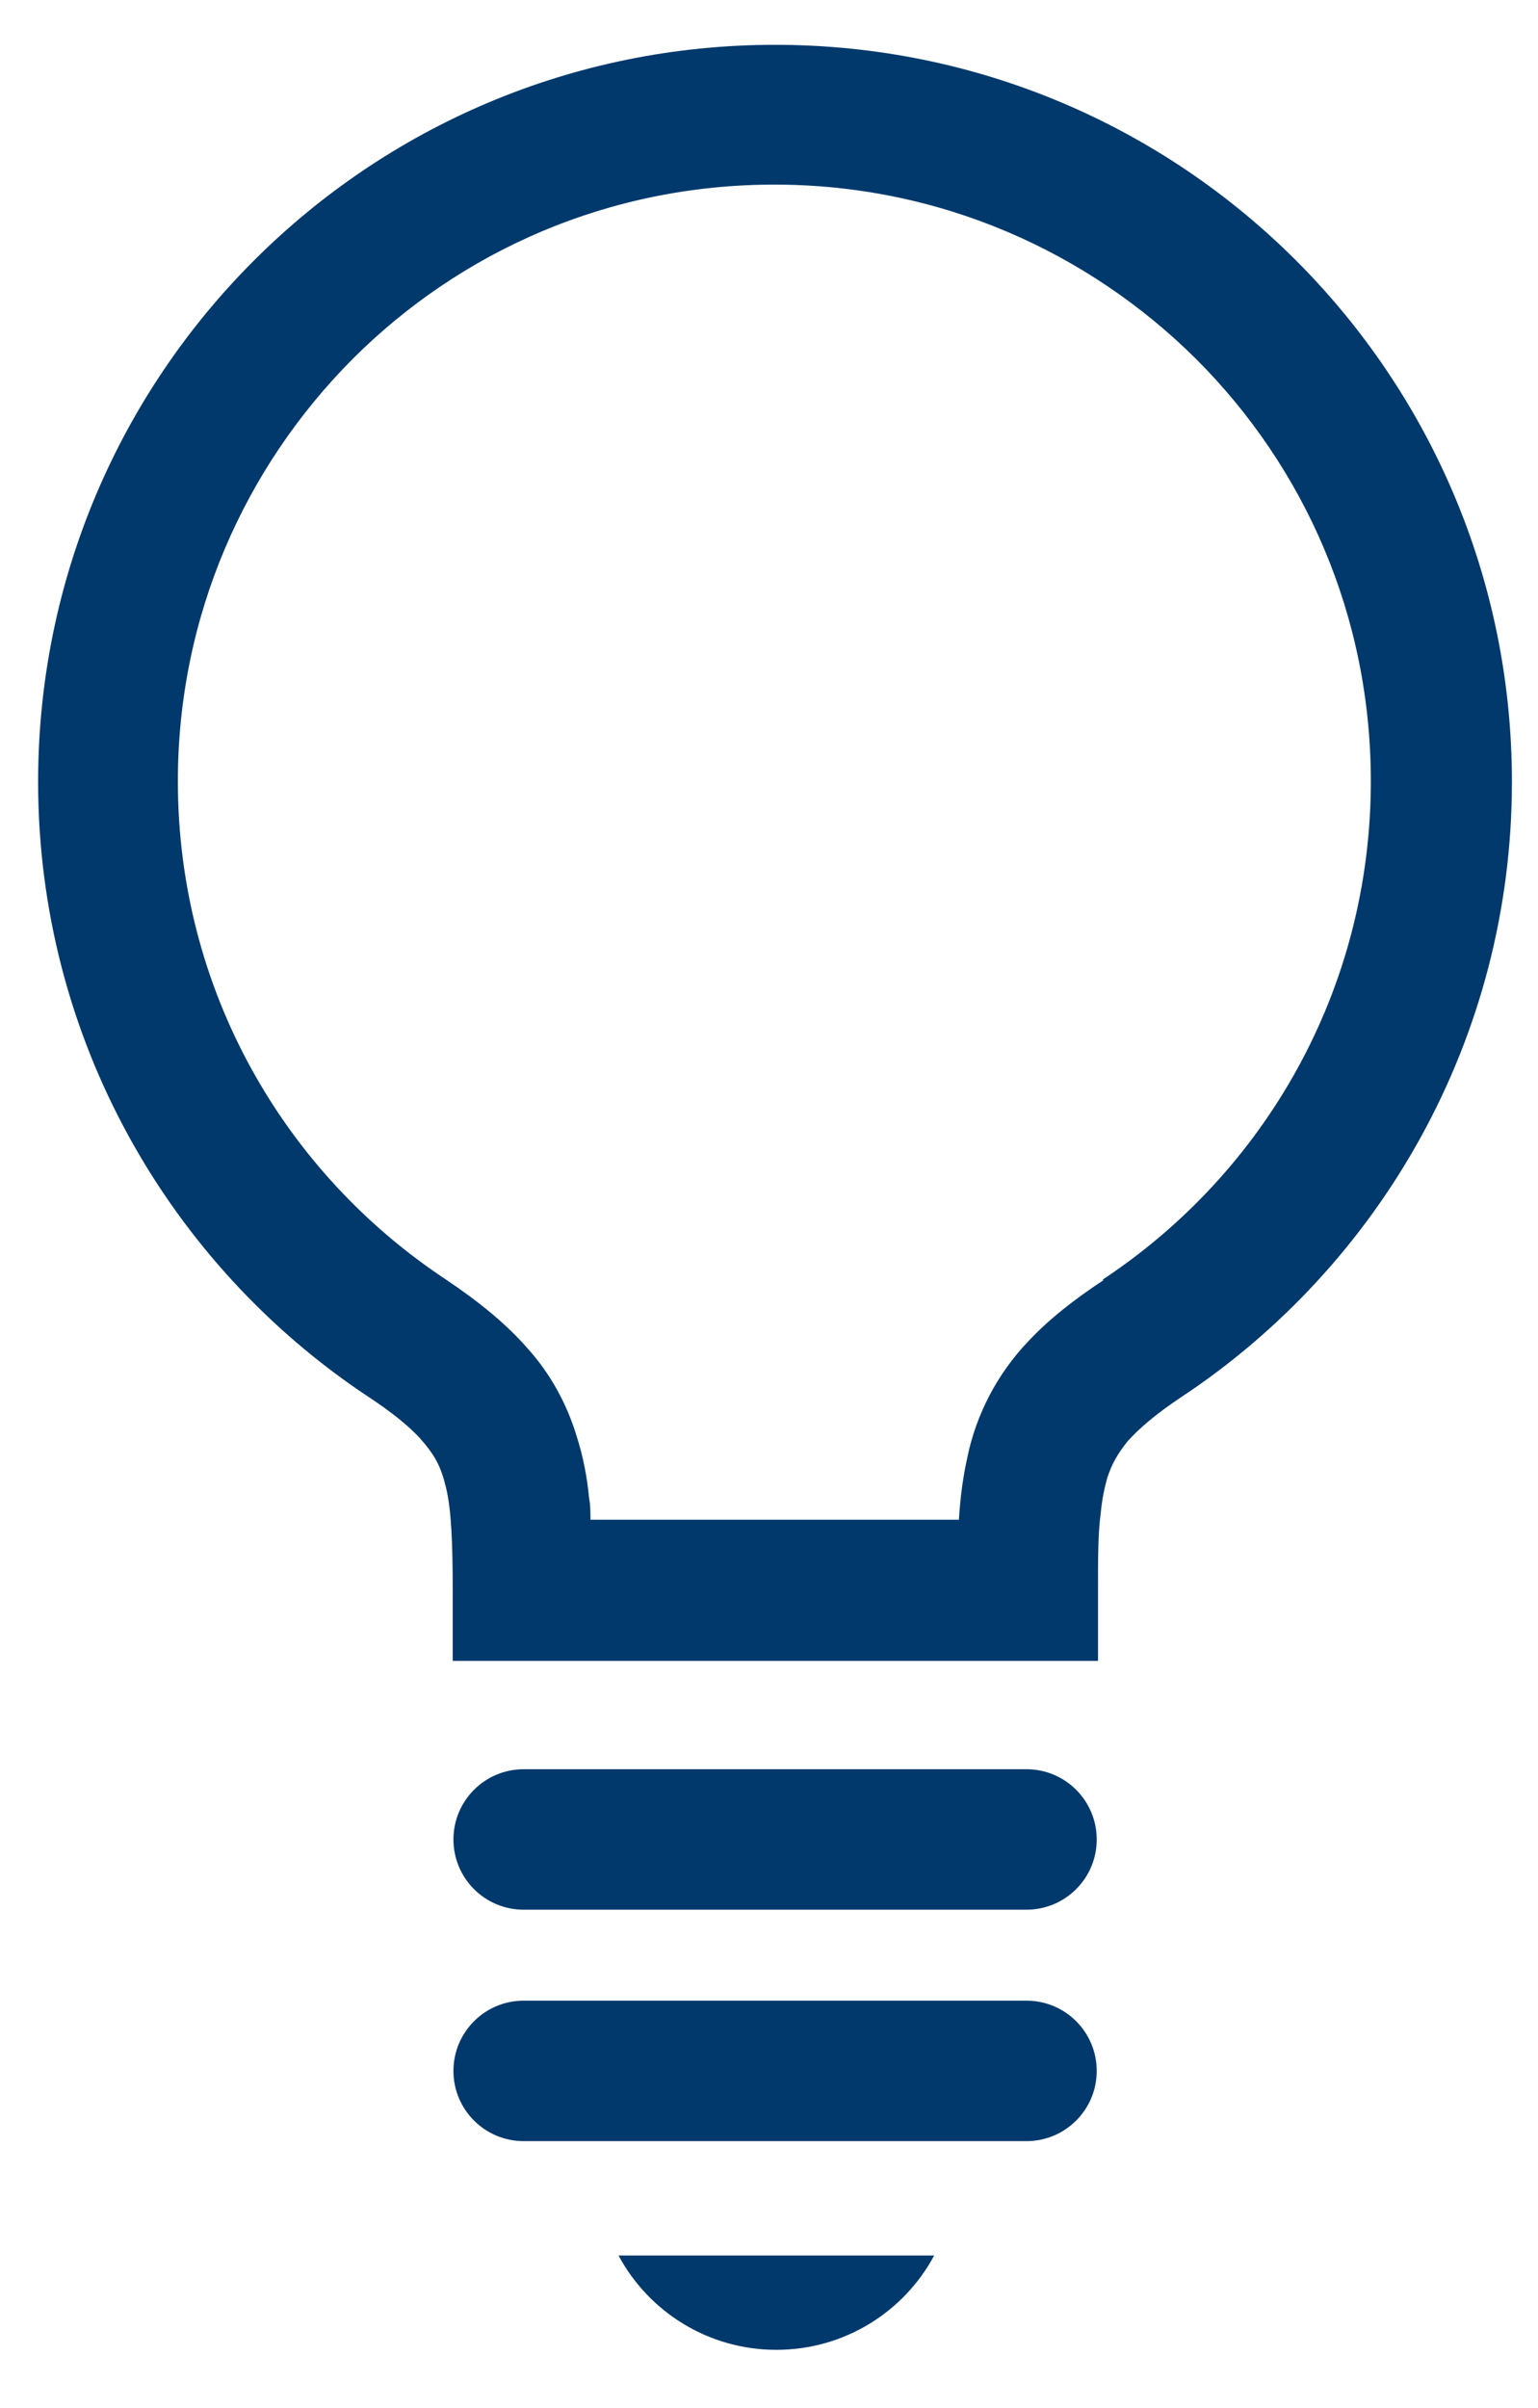
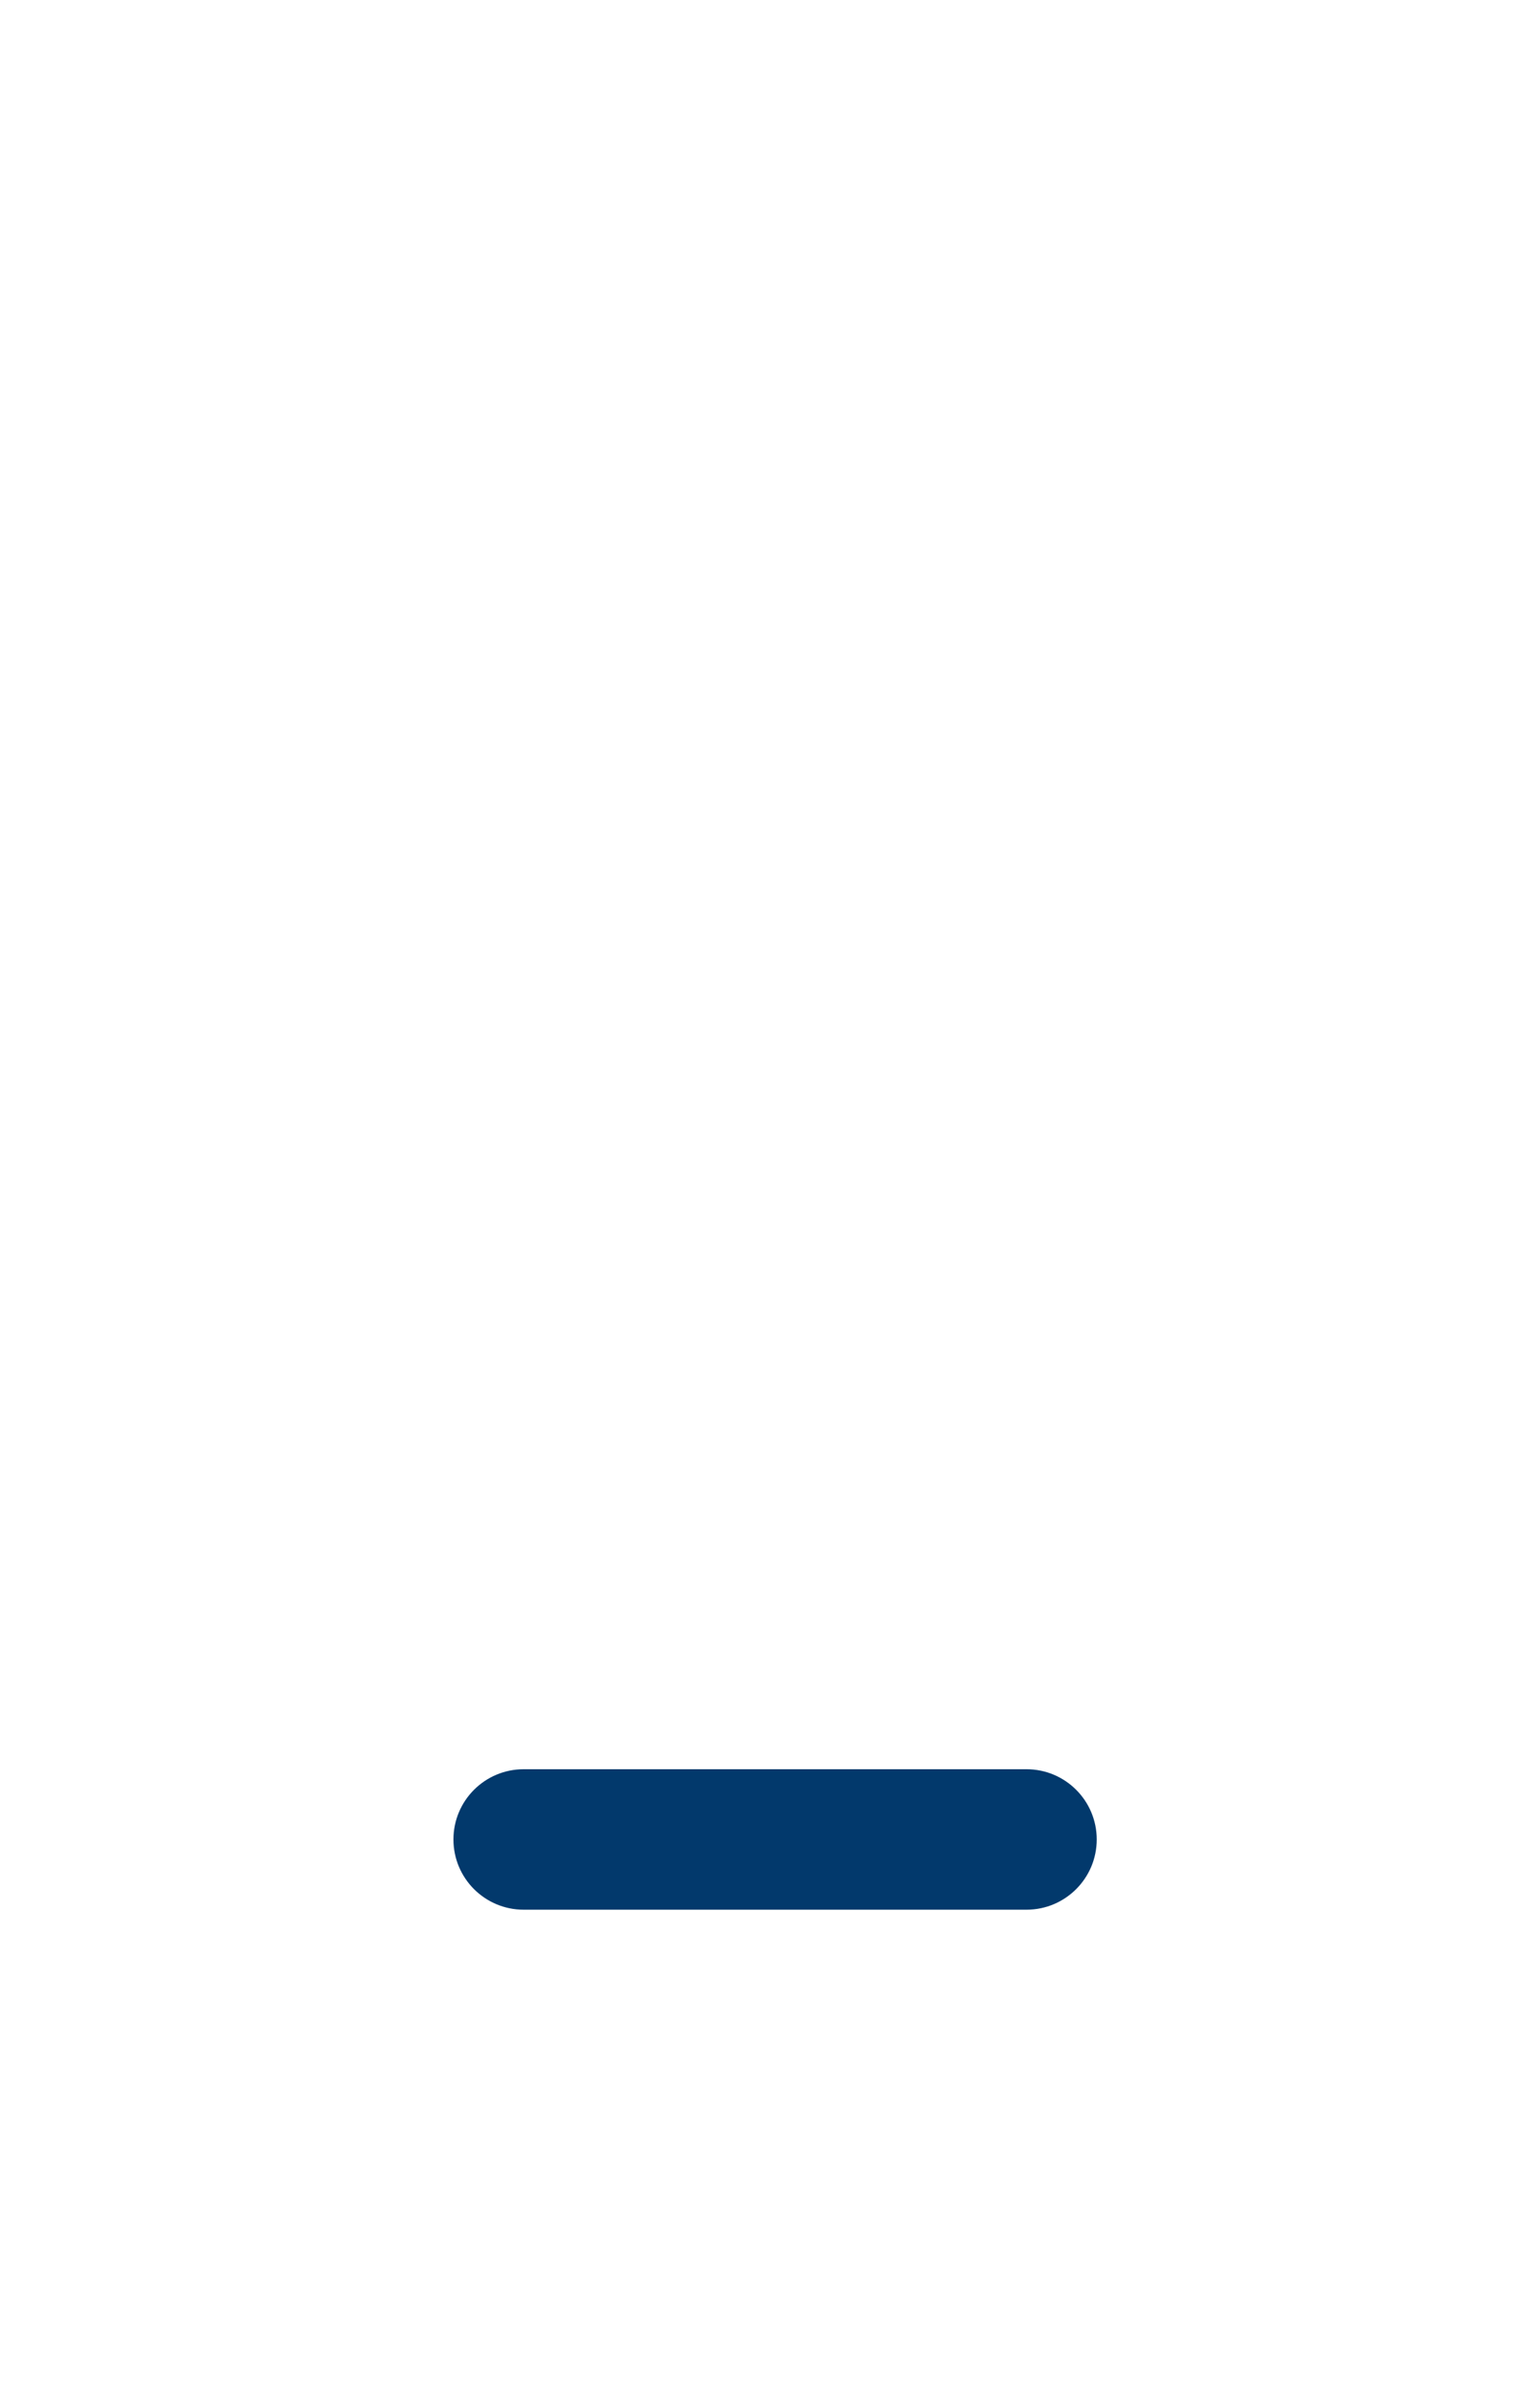
<svg xmlns="http://www.w3.org/2000/svg" width="23" height="36" viewBox="0 0 23 36" fill="none">
-   <path d="M11.59 0.67C5.5 0.67 0.57 5.6 0.57 11.69C0.57 15.53 2.54 18.92 5.52 20.89C5.87 21.12 6.11 21.32 6.27 21.49C6.5 21.75 6.59 21.91 6.67 22.24C6.75 22.57 6.77 23.07 6.77 23.78V24.83H16.42V23.78C16.42 23.31 16.42 22.92 16.46 22.63C16.48 22.41 16.52 22.23 16.56 22.09C16.63 21.88 16.71 21.74 16.86 21.55C17.02 21.37 17.27 21.15 17.66 20.89C20.64 18.92 22.61 15.53 22.61 11.69C22.61 5.6 17.68 0.67 11.59 0.67ZM16.5 19.14C16.06 19.43 15.69 19.72 15.38 20.05C14.91 20.54 14.6 21.15 14.47 21.77C14.4 22.08 14.36 22.39 14.34 22.72H8.83C8.83 22.61 8.83 22.5 8.81 22.4C8.78 22.08 8.72 21.77 8.62 21.46C8.48 21 8.24 20.55 7.9 20.17C7.57 19.79 7.16 19.46 6.67 19.13C4.25 17.53 2.66 14.8 2.66 11.68C2.66 9.21 3.66 6.99 5.27 5.37C6.89 3.75 9.11 2.76 11.58 2.76C14.05 2.76 16.27 3.76 17.89 5.37C19.51 6.99 20.5 9.21 20.5 11.68C20.5 14.8 18.91 17.53 16.49 19.13L16.5 19.14Z" fill="#02396C" />
  <path d="M15.351 26.45H7.831C7.251 26.45 6.781 26.92 6.781 27.5C6.781 28.08 7.251 28.55 7.831 28.55H15.351C15.931 28.55 16.401 28.08 16.401 27.5C16.401 26.92 15.931 26.45 15.351 26.45Z" fill="#02396C" />
-   <path d="M15.351 29.91H7.831C7.251 29.91 6.781 30.38 6.781 30.96C6.781 31.54 7.251 32.01 7.831 32.01H15.351C15.931 32.01 16.401 31.54 16.401 30.96C16.401 30.38 15.931 29.91 15.351 29.91Z" fill="#02396C" />
-   <path d="M11.61 35.13C12.63 35.13 13.52 34.56 13.97 33.72H9.25C9.7 34.56 10.59 35.13 11.61 35.13Z" fill="#02396C" />
</svg>